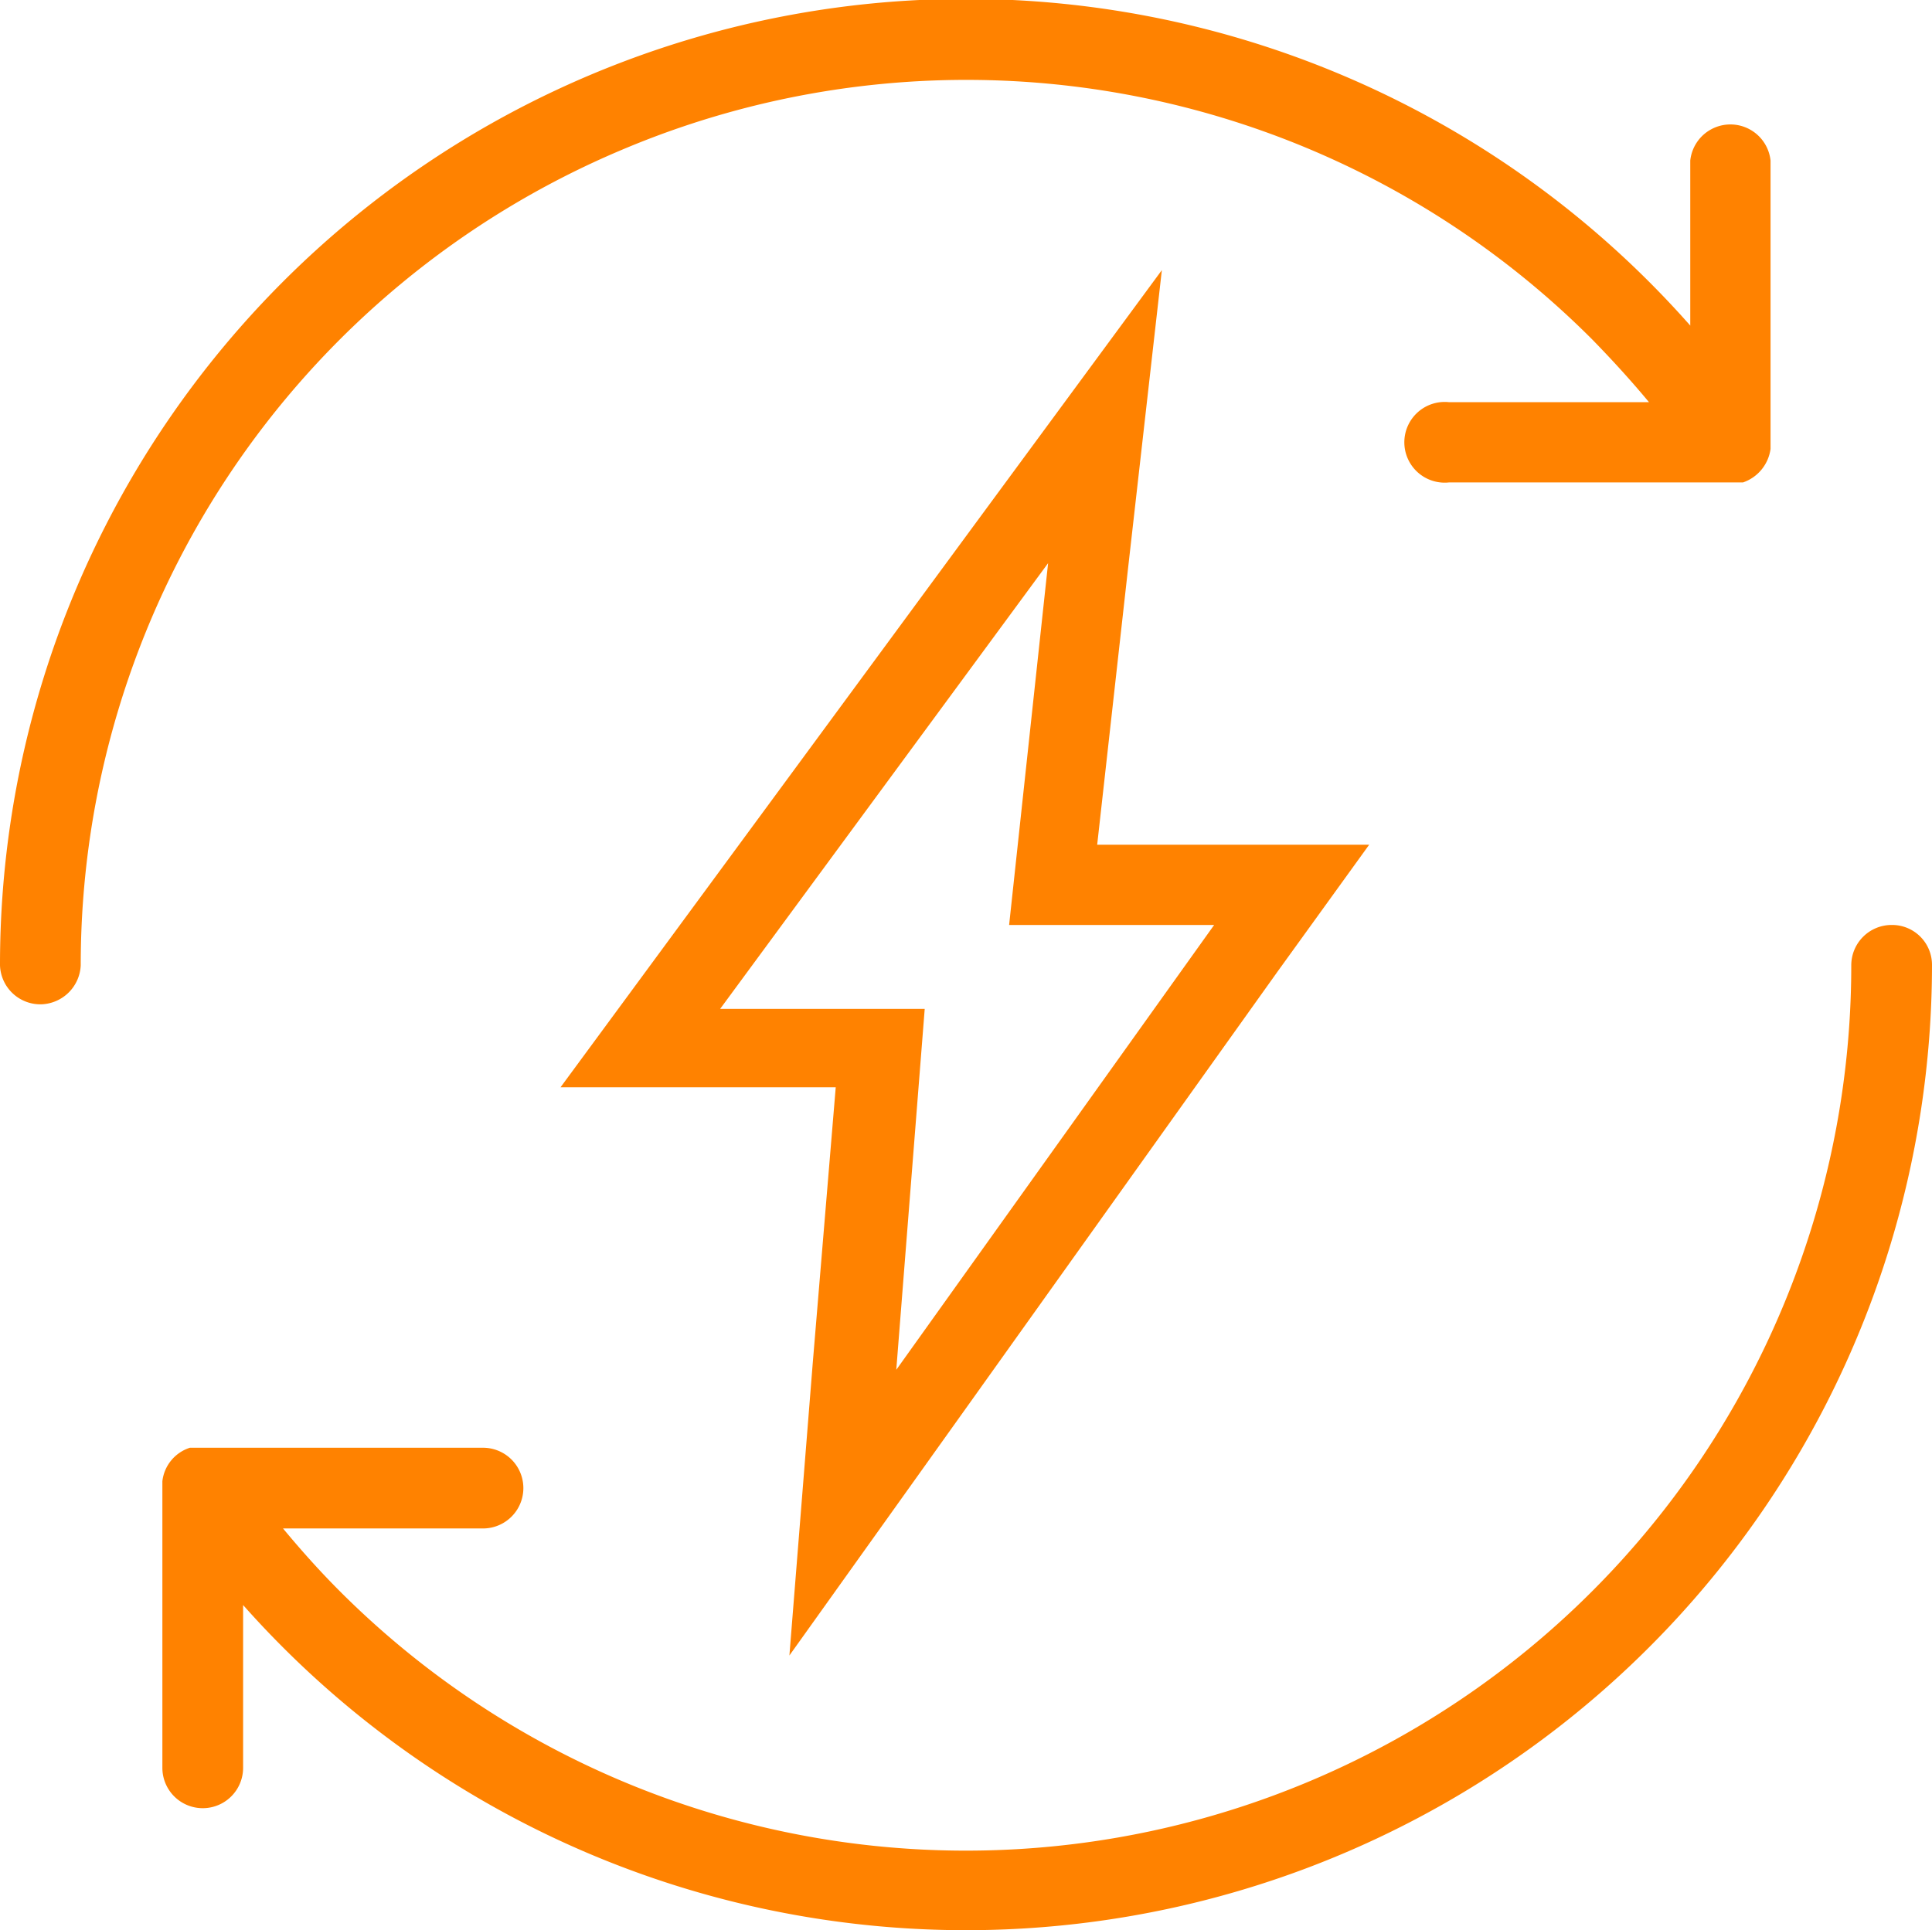
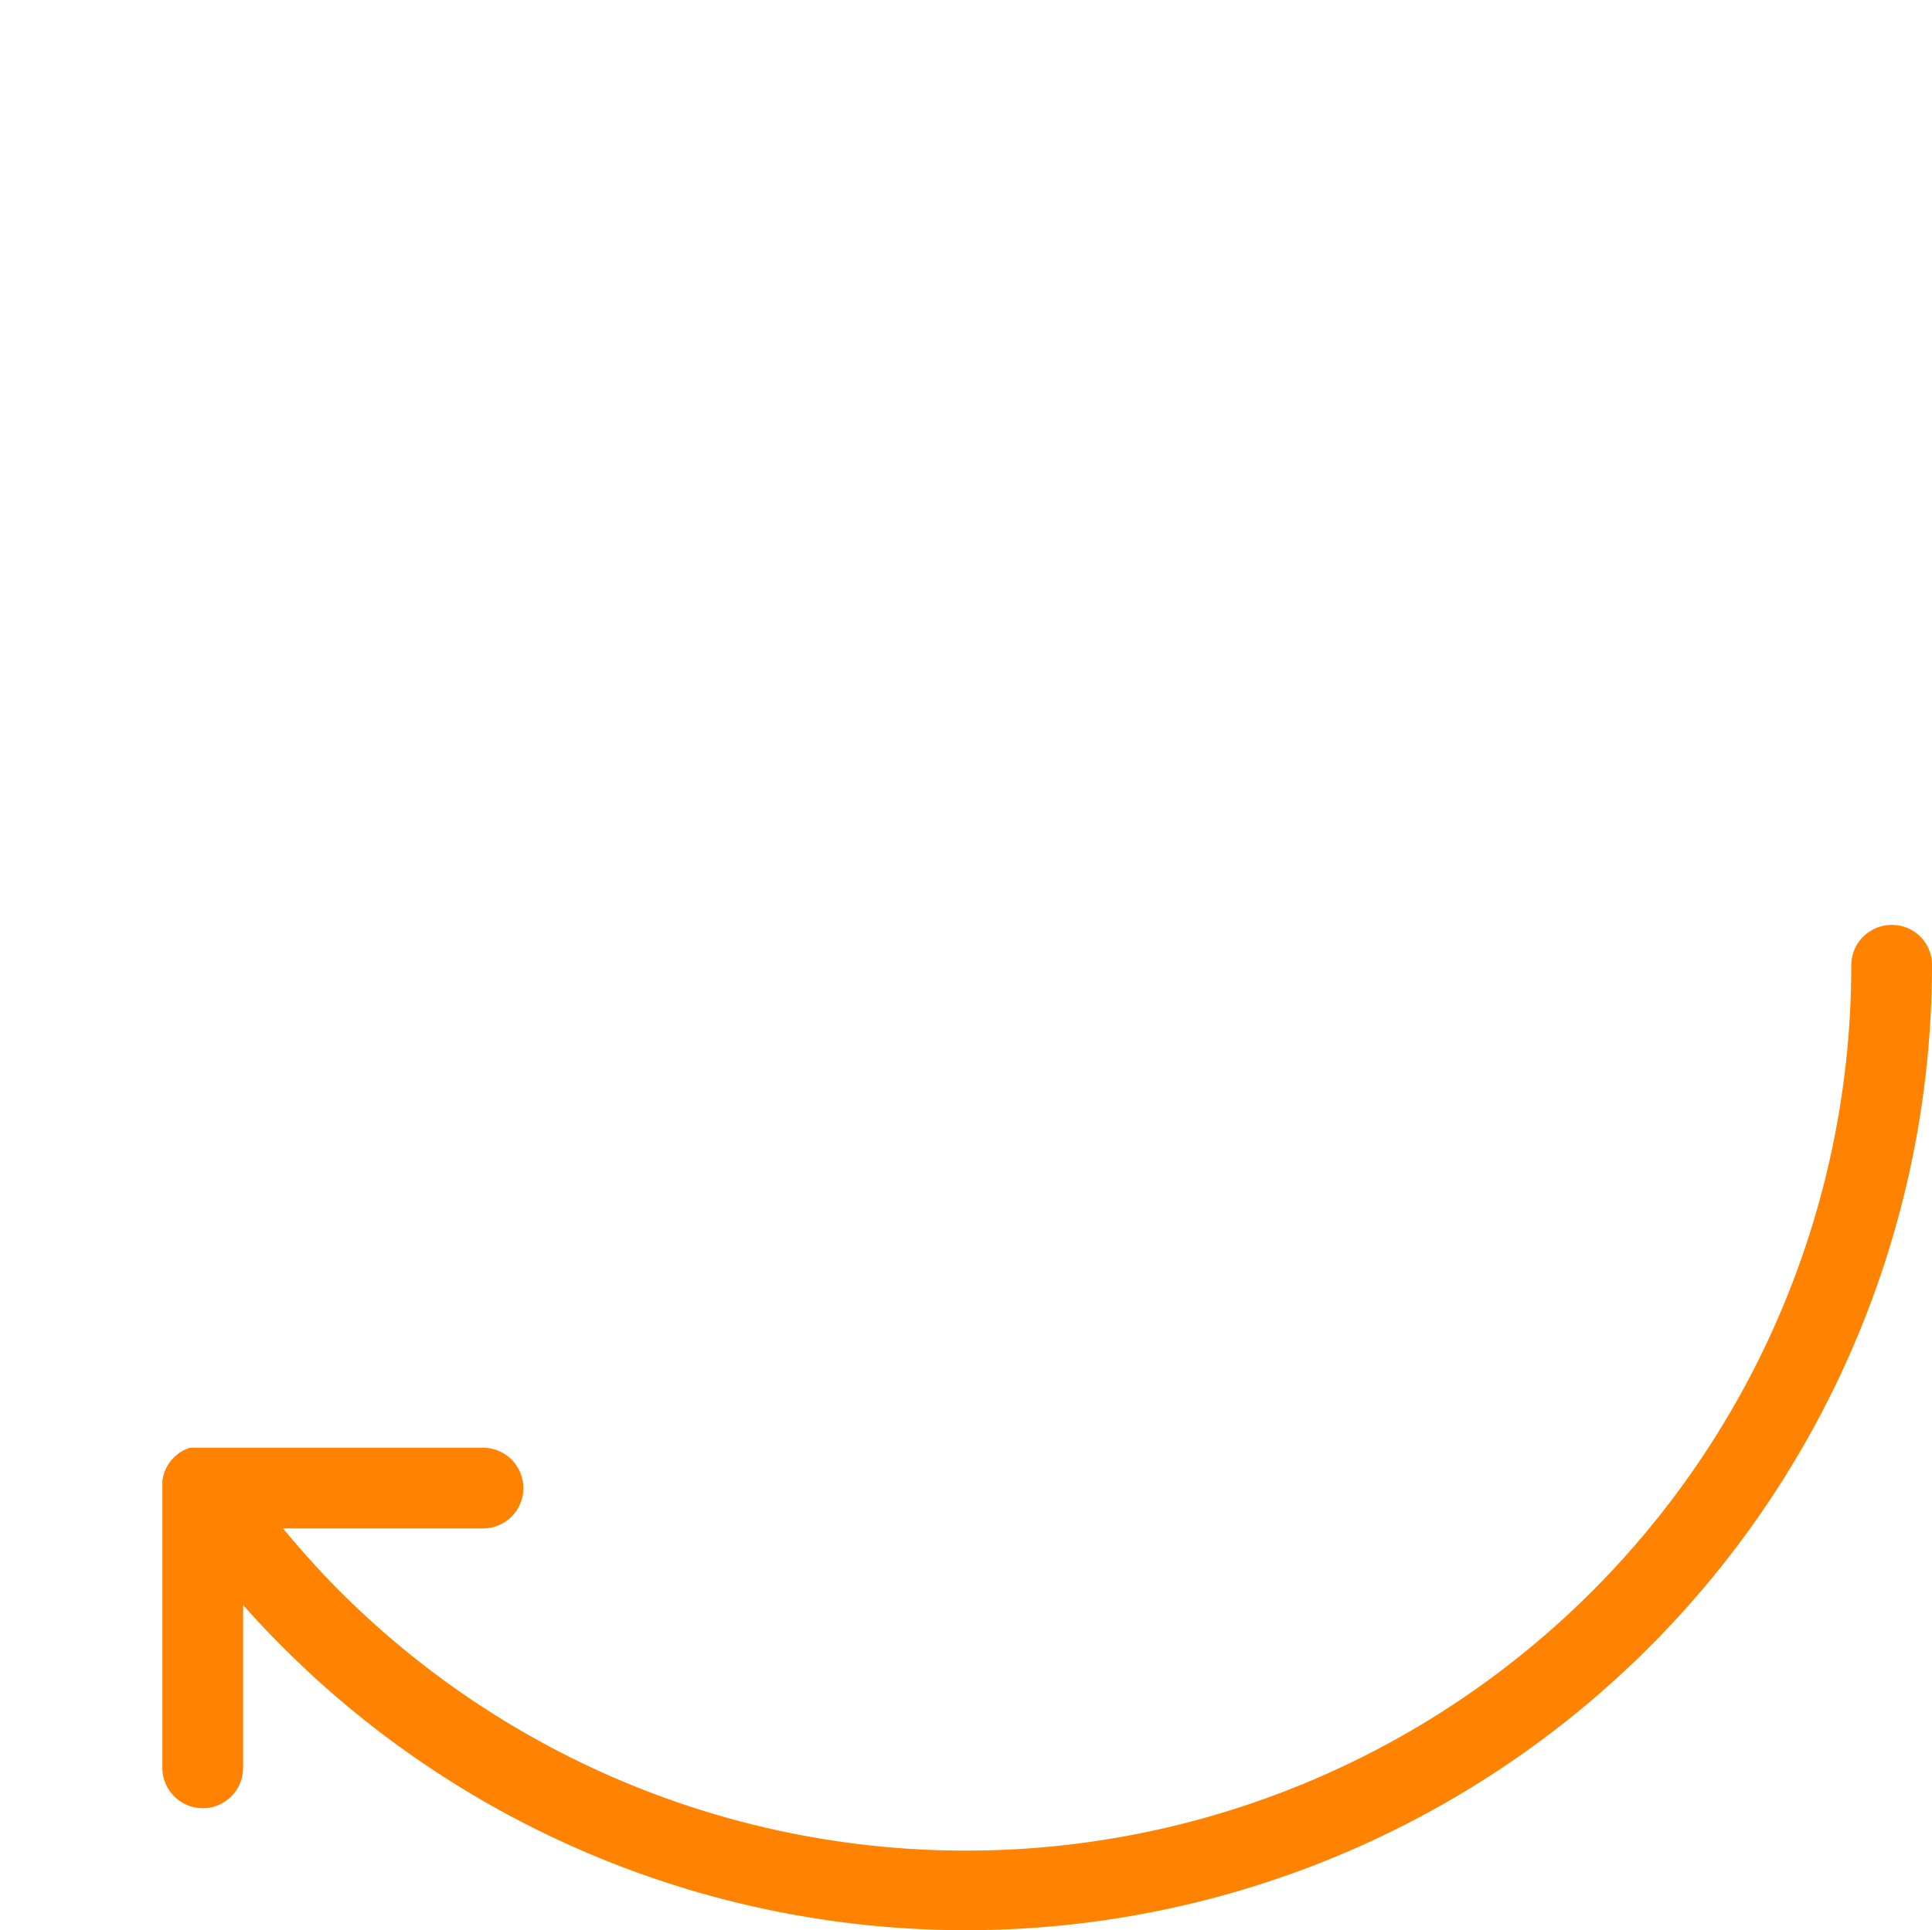
<svg xmlns="http://www.w3.org/2000/svg" viewBox="0 0 42.12 42.09">
  <defs>
    <style>.cls-1{fill:#ff8200;}</style>
  </defs>
  <g id="Calque_2" data-name="Calque 2">
    <g id="Calque_1-2" data-name="Calque 1">
      <g id="Groupe_58" data-name="Groupe 58">
-         <path id="Tracé_108" data-name="Tracé 108" class="cls-1" d="M17.21,36.1l3.72-5.21,6.92-9.7,2-2.77H23.92l.67-6,.74-6.53-3.9,5.3-7.15,9.72-2.06,2.8h6l-.5,6ZM15.7,22l7.15-9.72L22,20.17h4.47l-6.93,9.7L20.16,22H15.7Z" />
-         <path id="Tracé_109" data-name="Tracé 109" class="cls-1" d="M13.55,3.27A19.27,19.27,0,0,1,34.71,7.4c.43.44.85.9,1.24,1.37H31.59a.88.88,0,1,0,0,1.75H38a.9.9,0,0,0,.6-.73V3.5a.88.88,0,0,0-1.75,0V7.1A21.06,21.06,0,0,0,0,21.05a.88.88,0,0,0,.91.85.89.89,0,0,0,.85-.85A19.29,19.29,0,0,1,13.55,3.27Z" />
        <path id="Tracé_110" data-name="Tracé 110" class="cls-1" d="M41.24,20.17a.88.88,0,0,0-.88.88A19.3,19.3,0,0,1,7.41,34.7c-.44-.44-.85-.9-1.24-1.37h4.36a.88.88,0,0,0,0-1.76H4.41l-.18,0H4.14a.87.87,0,0,0-.6.73s0,.07,0,.1v6.15a.88.88,0,0,0,1.76,0V35A21.06,21.06,0,0,0,42.12,21.05.87.87,0,0,0,41.24,20.17Z" />
      </g>
    </g>
  </g>
</svg>